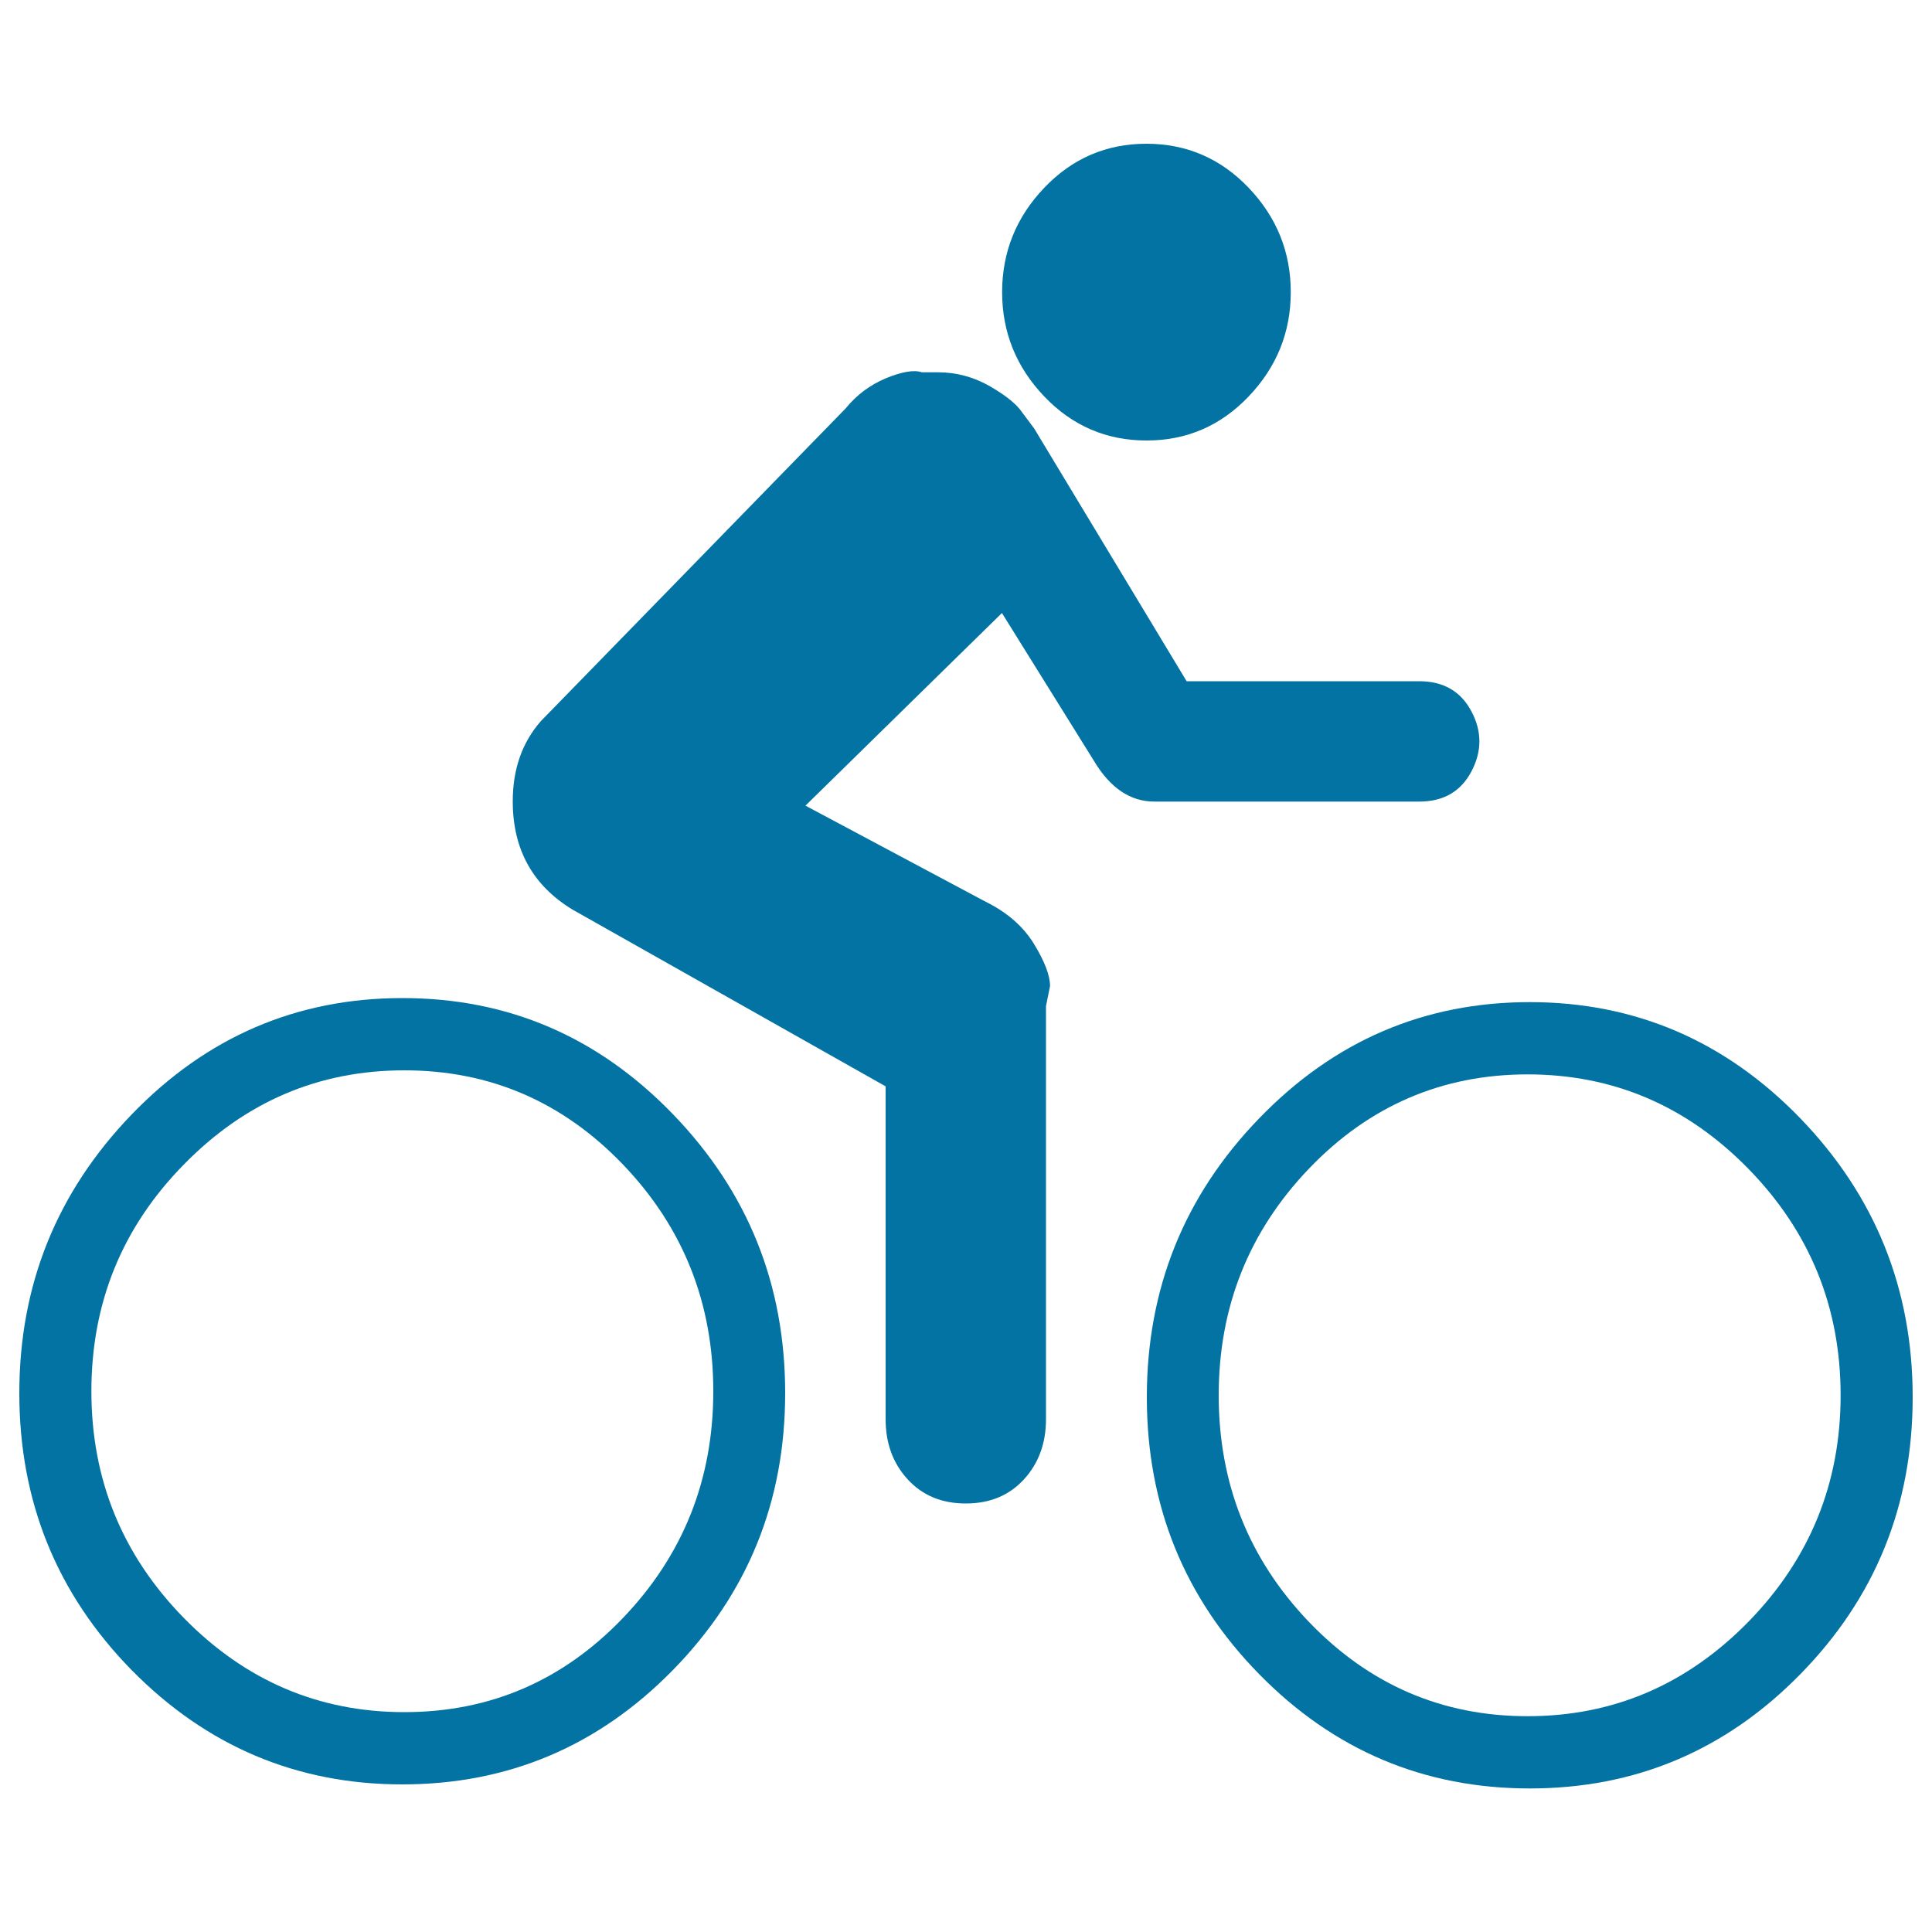
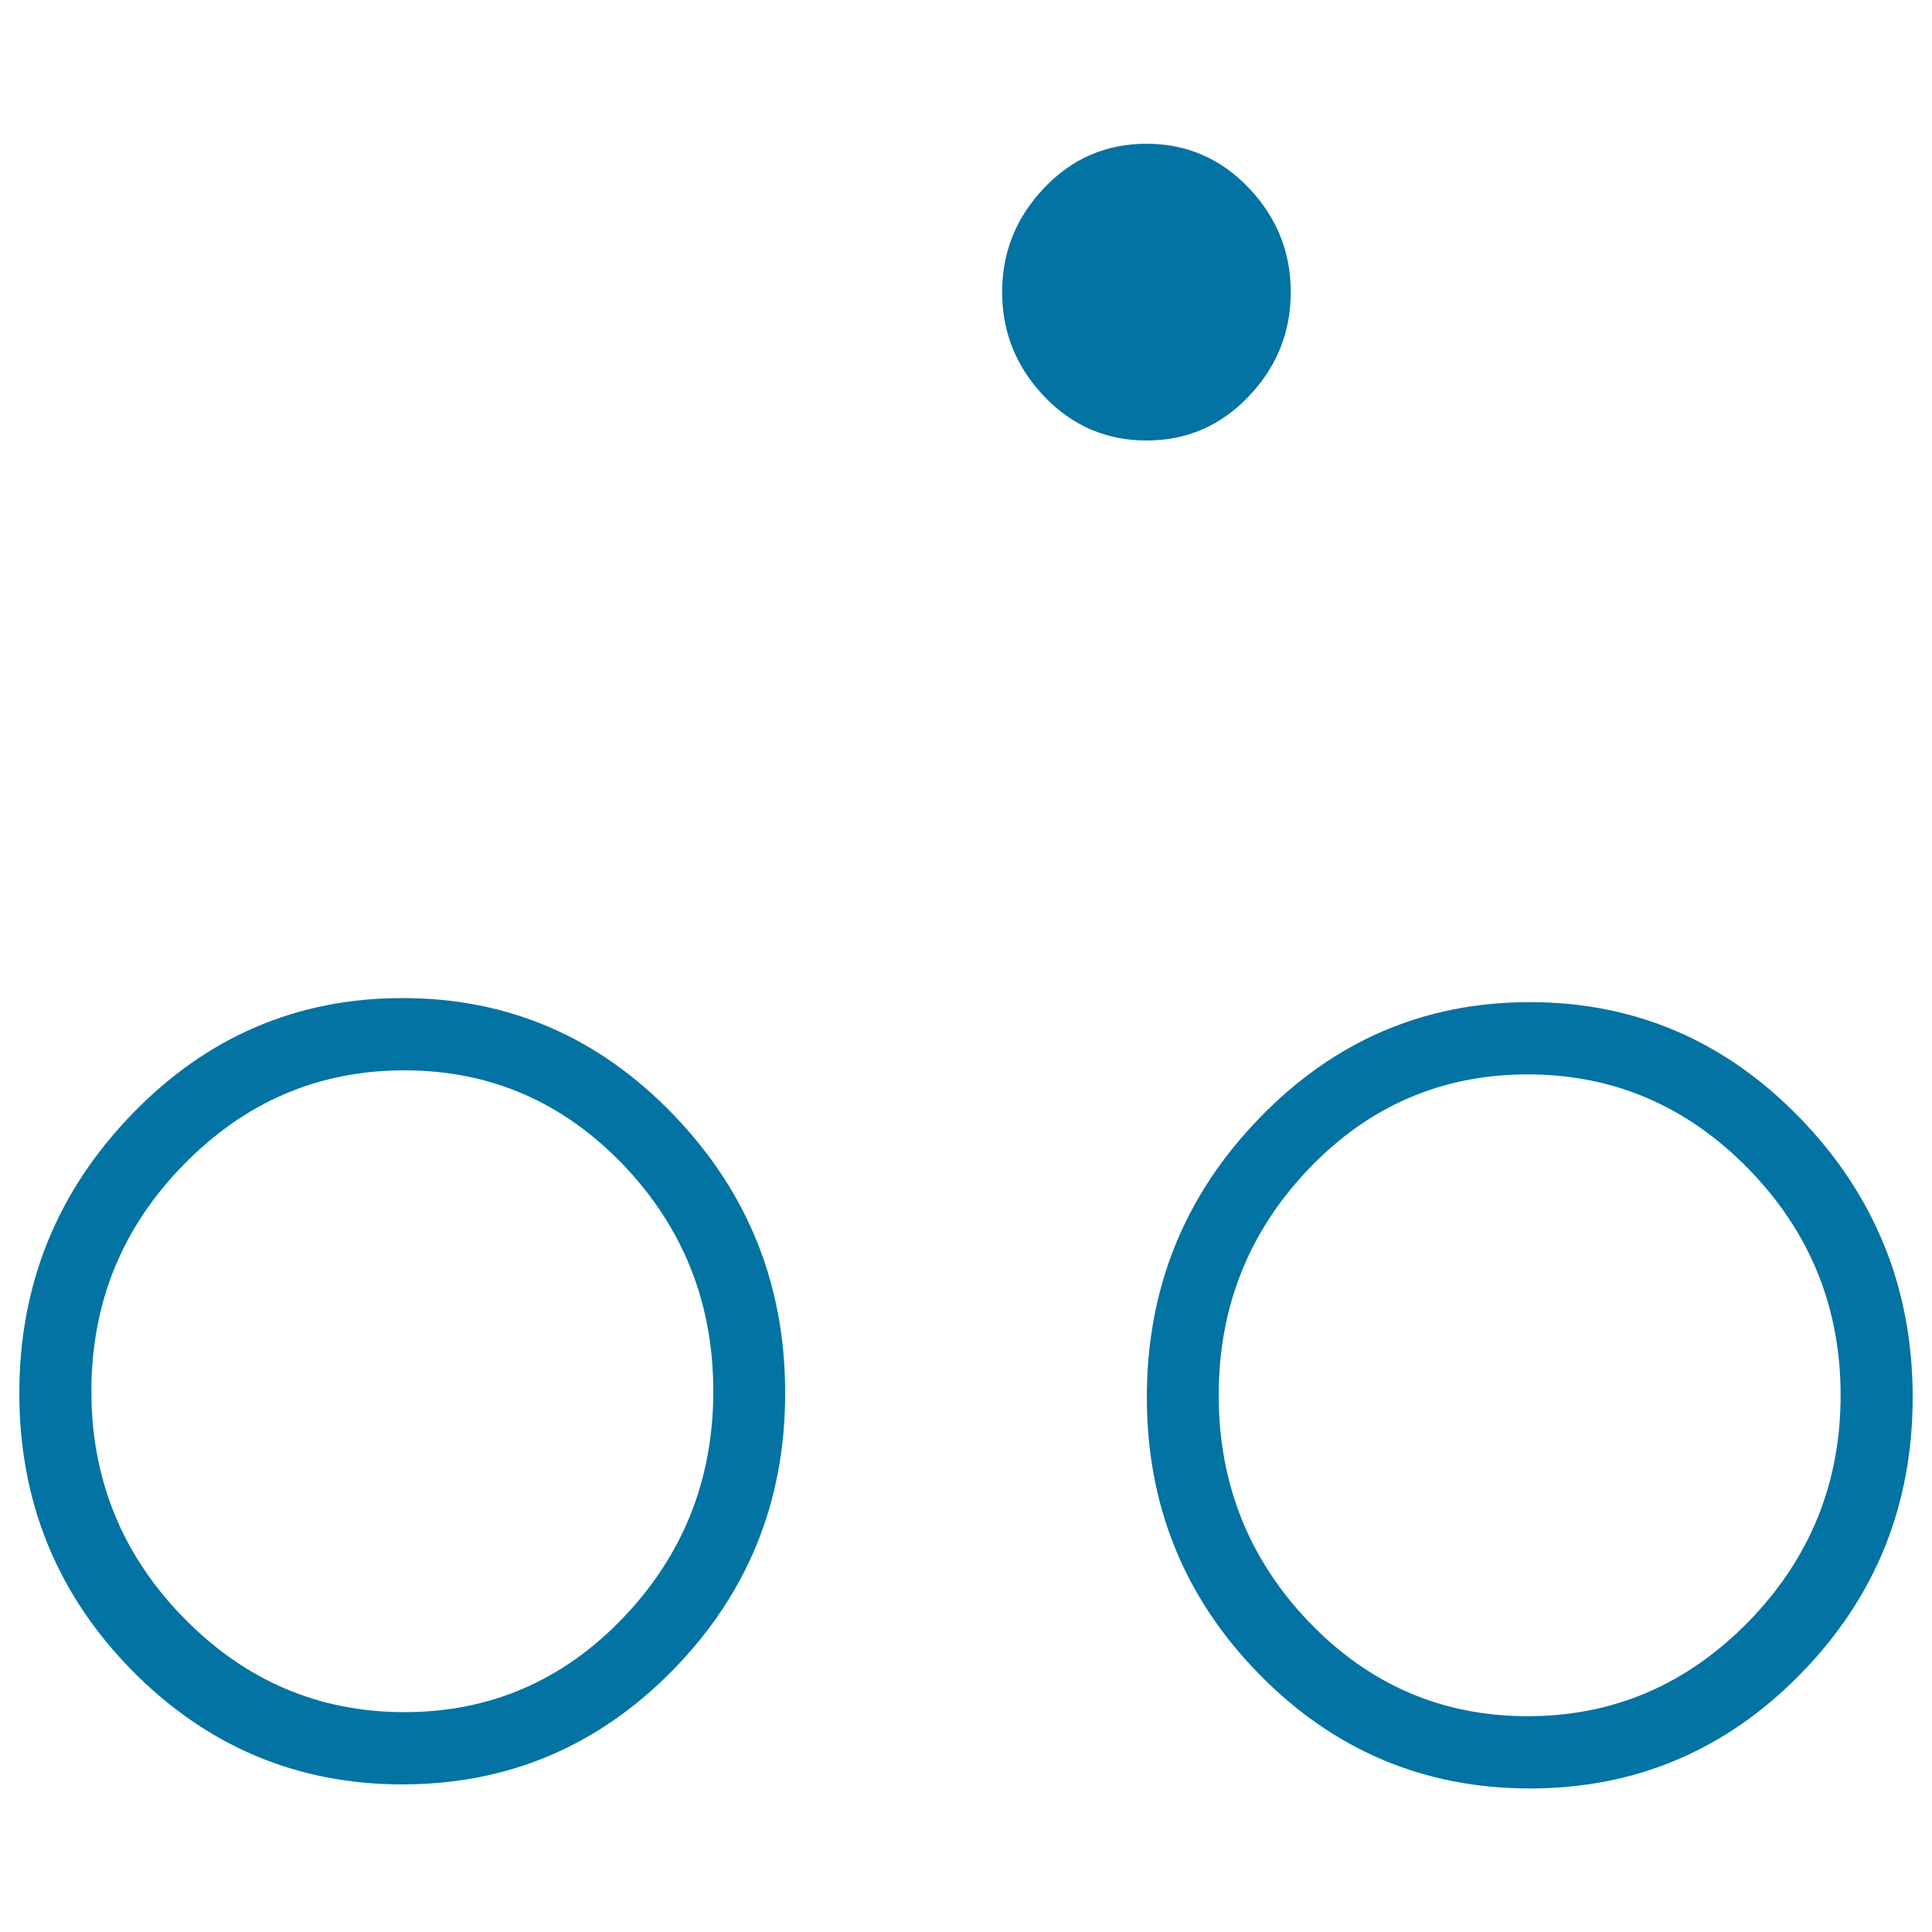
<svg xmlns="http://www.w3.org/2000/svg" viewBox="0 0 1000 1000" style="fill:#0273a2">
  <title>Cycling SVG icon</title>
  <g>
    <g>
      <path d="M208.3,516.6c-54.7,0-101.4,20.1-140.1,60.2C29.4,617,10,665.1,10,721.1s19.4,103.8,58.1,143.3c38.8,39.4,85.5,59.2,140.1,59.2c54.7,0,101.4-19.7,140.1-59.2s58.1-87.2,58.1-143.3S387.2,617,348.4,576.8S263,516.6,208.3,516.6z M322.5,837.4c-31.1,32.5-68.9,48.8-113.2,48.8c-44.3,0-82.4-16.3-114.2-48.8c-31.8-32.5-47.8-71.6-47.8-117.3c0-45.7,15.9-84.8,47.8-117.3C127,570.2,165,554,209.3,554c44.3,0,82,16.3,113.2,48.8c31.1,32.5,46.7,71.6,46.7,117.3C369.2,765.8,353.6,804.9,322.5,837.4z" />
      <path d="M931.9,578.9c-38.8-40.1-85.5-60.2-140.1-60.2c-54.7,0-101.4,20.1-140.1,60.2c-38.8,40.1-58.1,88.2-58.1,144.3s19.4,103.8,58.1,143.3s85.5,59.2,140.1,59.2c54.7,0,101.4-19.7,140.1-59.2S990,779.3,990,723.2S970.6,619,931.9,578.9z M904.9,839.5C873,872,835,888.3,790.7,888.3c-44.3,0-82-16.3-113.2-48.8c-31.1-32.5-46.7-71.6-46.7-117.3s15.6-84.8,46.7-117.3c31.1-32.5,68.9-48.8,113.2-48.8c44.3,0,82.4,16.3,114.2,48.8c31.8,32.5,47.8,71.6,47.8,117.3S936.7,806.9,904.9,839.5z" />
      <path d="M593.4,228c20.8,0,38.4-7.6,52.9-22.8c14.5-15.2,21.8-33.2,21.8-54s-7.3-38.8-21.8-54c-14.5-15.2-32.2-22.8-52.9-22.8c-20.8,0-38.4,7.6-52.9,22.8c-14.5,15.2-21.8,33.2-21.8,54s7.3,38.8,21.8,54C555,220.4,572.7,228,593.4,228z" />
-       <path d="M734.6,414.9c12.5,0,21.5-5.2,27-15.6c5.5-10.4,5.5-20.8,0-31.1c-5.5-10.4-14.5-15.6-27-15.6H614.2l-78.9-130.8l-6.2-8.3c-2.8-4.2-8.3-8.7-16.6-13.5c-8.3-4.8-17.3-7.3-27-7.3h-8.3c-4.2-1.4-10.4-0.3-18.7,3.1c-8.3,3.5-15.2,8.7-20.8,15.6L279.9,373.3c-9.7,11.1-14.5,24.9-14.5,41.5c0,24.9,10.4,43.6,31.1,56.1l161.9,91.4v172.3c0,12.5,3.8,22.8,11.4,31.1c7.6,8.3,17.6,12.5,30.1,12.5c12.5,0,22.5-4.2,30.1-12.5c7.6-8.3,11.4-18.7,11.4-31.1V520.8l2.1-10.4c0-5.5-2.8-12.8-8.3-21.8c-5.5-9-13.8-16.3-24.9-21.8l-93.4-49.8l101.7-99.7l47.8,76.8c8.3,13.8,18.7,20.8,31.1,20.8H734.6z" />
    </g>
  </g>
</svg>